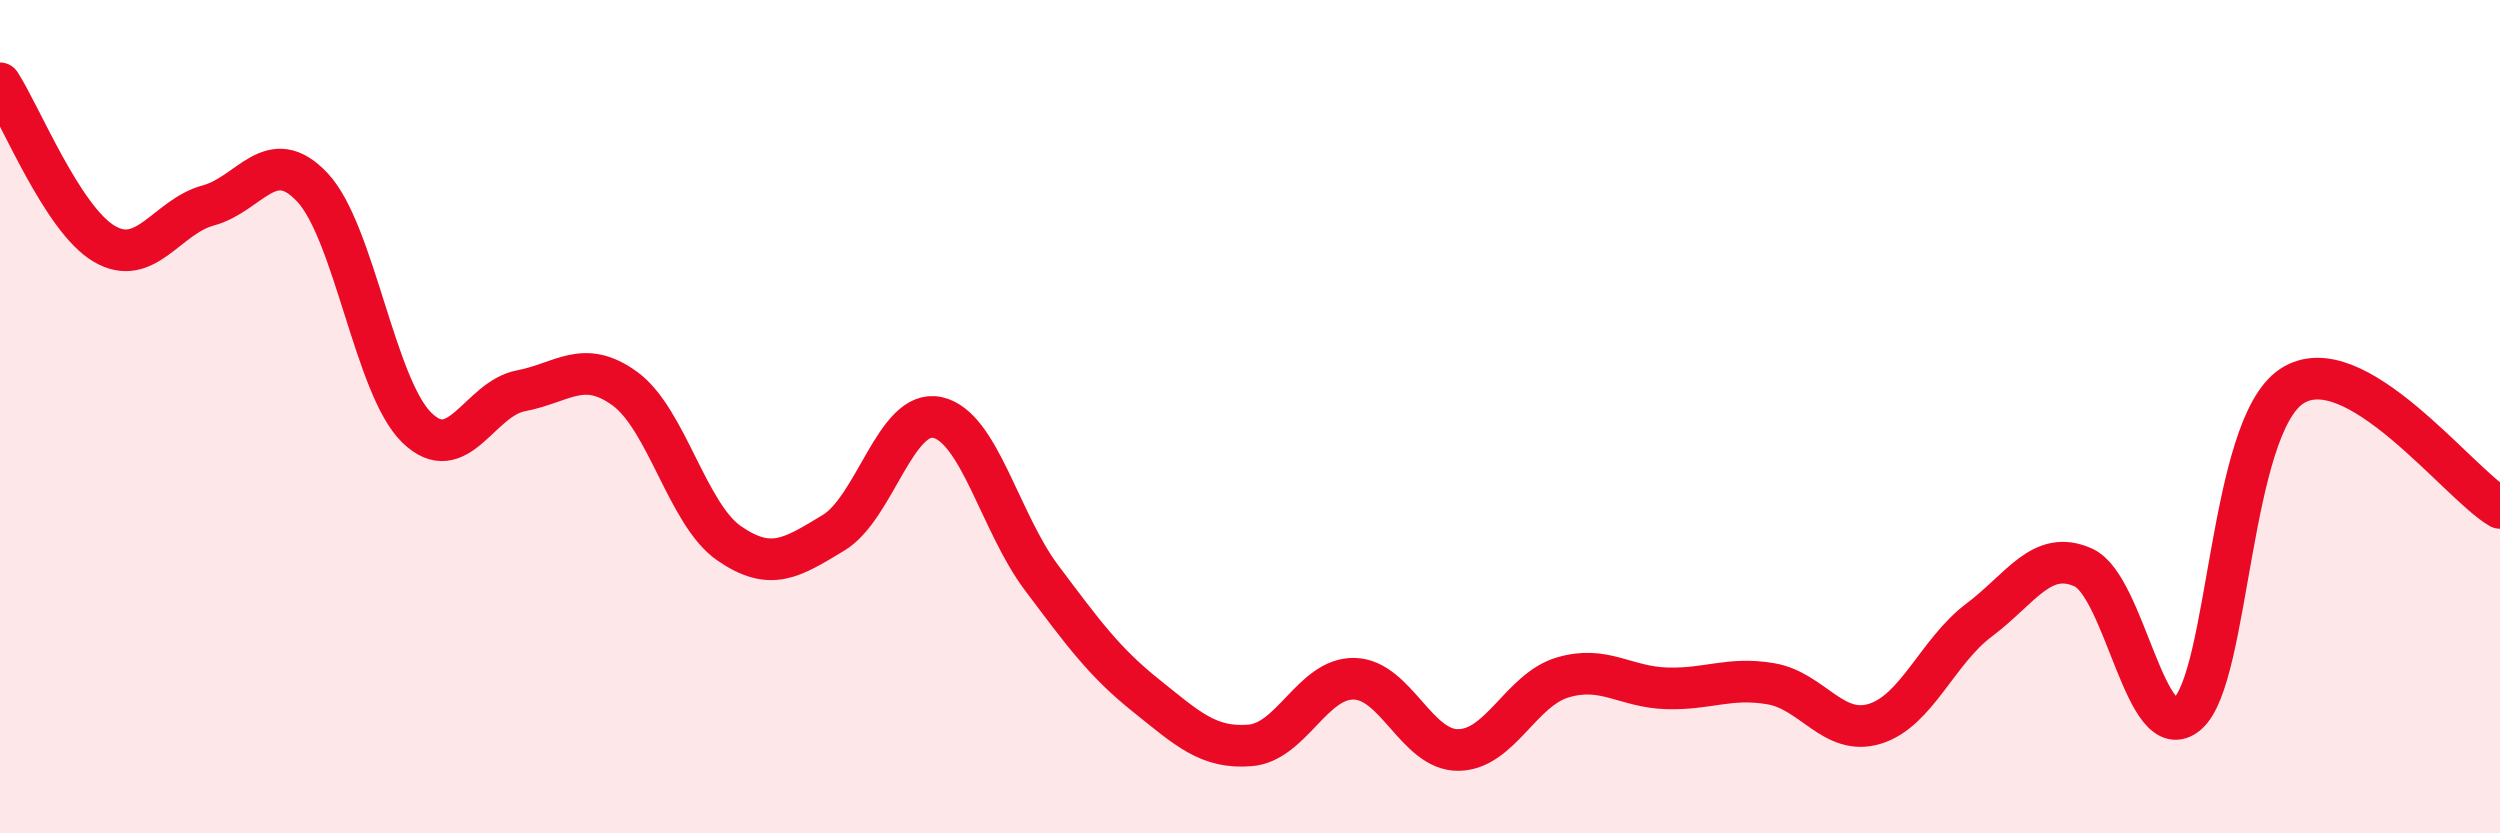
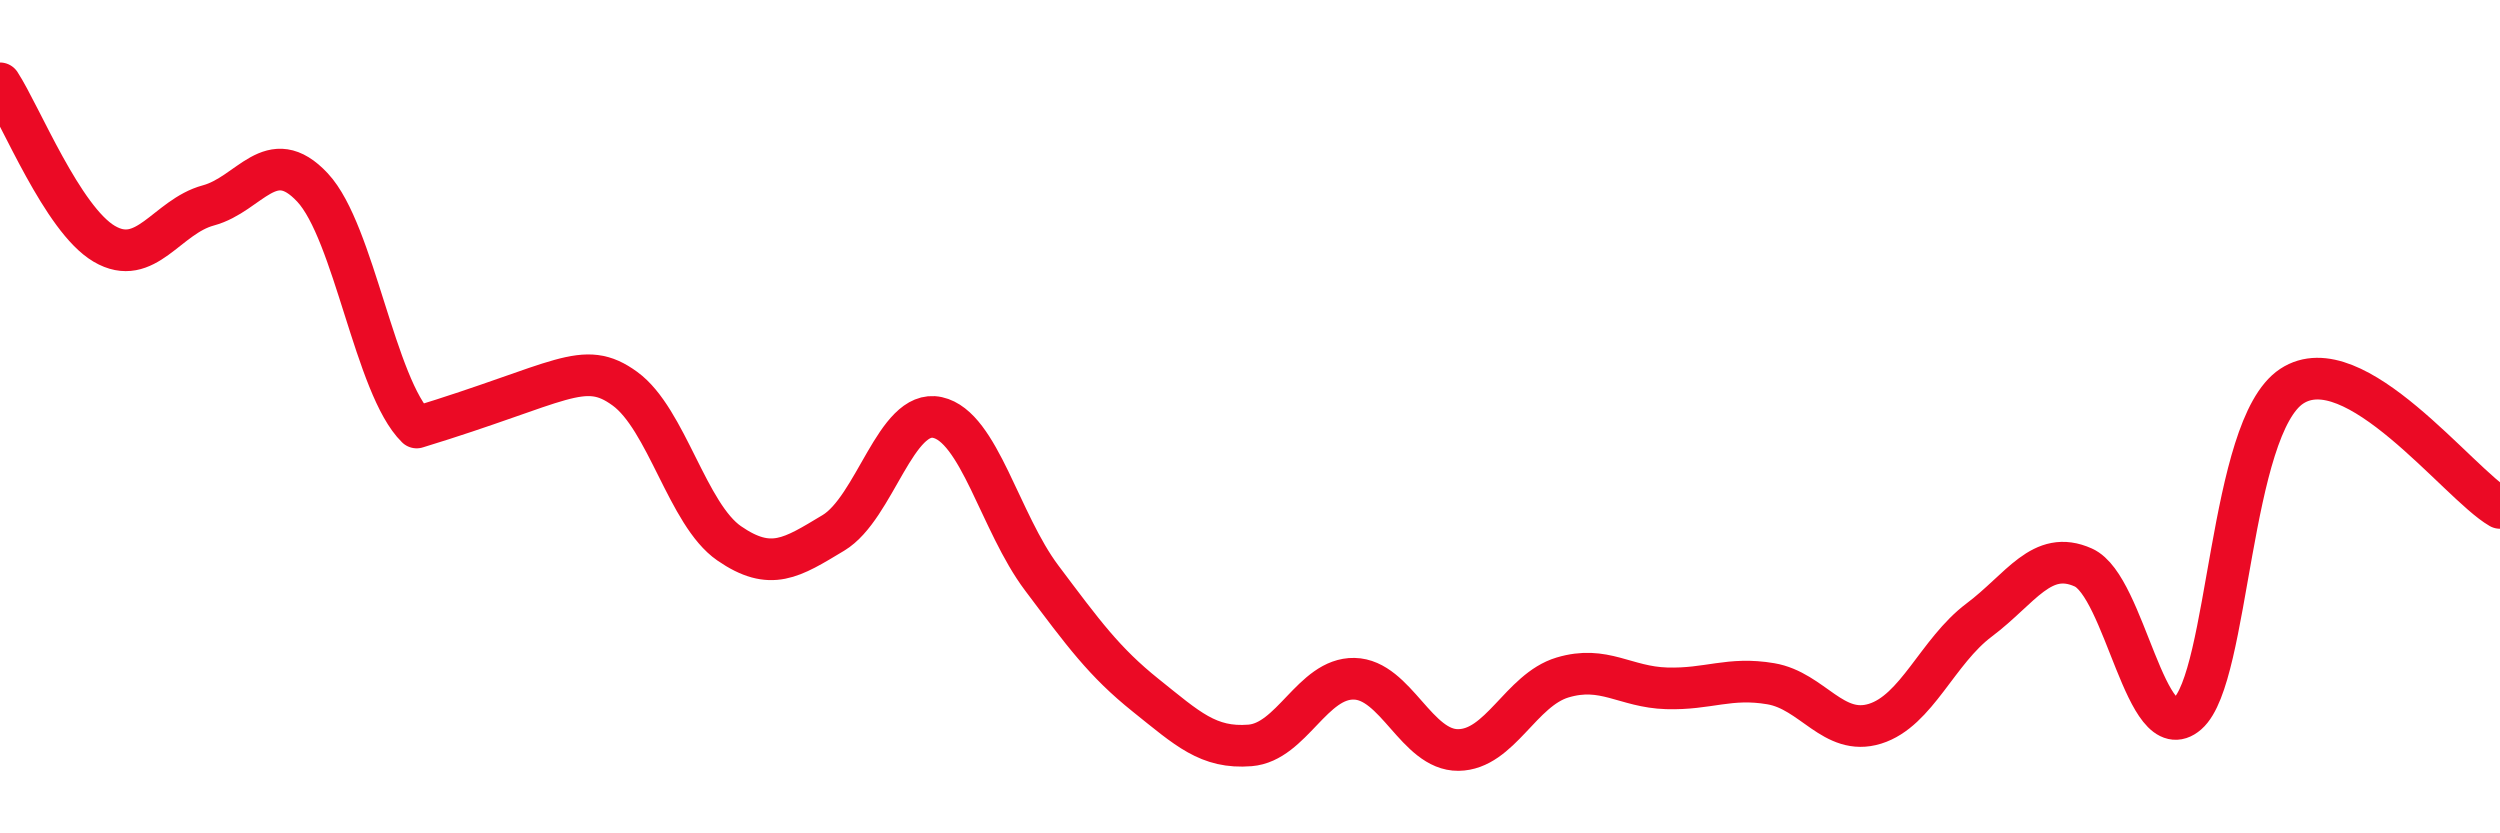
<svg xmlns="http://www.w3.org/2000/svg" width="60" height="20" viewBox="0 0 60 20">
-   <path d="M 0,2 C 0.5,2.77 1.5,5.26 2.5,5.85 C 3.5,6.44 4,5.2 5,4.93 C 6,4.66 6.5,3.43 7.5,4.5 C 8.5,5.57 9,9.28 10,10.26 C 11,11.24 11.5,9.57 12.5,9.38 C 13.5,9.19 14,8.6 15,9.33 C 16,10.06 16.5,12.35 17.5,13.04 C 18.5,13.73 19,13.39 20,12.79 C 21,12.19 21.5,9.8 22.5,10.02 C 23.5,10.24 24,12.54 25,13.87 C 26,15.2 26.5,15.89 27.5,16.69 C 28.5,17.49 29,17.97 30,17.89 C 31,17.81 31.5,16.27 32.5,16.29 C 33.5,16.31 34,18.01 35,18 C 36,17.99 36.5,16.56 37.5,16.26 C 38.5,15.96 39,16.49 40,16.52 C 41,16.55 41.5,16.24 42.5,16.41 C 43.5,16.58 44,17.68 45,17.37 C 46,17.06 46.5,15.63 47.5,14.88 C 48.5,14.13 49,13.17 50,13.62 C 51,14.07 51.5,18 52.5,17.13 C 53.5,16.26 53.5,10.26 55,9.27 C 56.5,8.28 59,11.61 60,12.19L60 20L0 20Z" fill="#EB0A25" opacity="0.1" stroke-linecap="round" stroke-linejoin="round" />
-   <path d="M 0,2 C 0.5,2.77 1.5,5.26 2.5,5.85 C 3.5,6.44 4,5.2 5,4.93 C 6,4.66 6.5,3.43 7.5,4.5 C 8.5,5.57 9,9.28 10,10.26 C 11,11.24 11.5,9.57 12.5,9.38 C 13.5,9.19 14,8.6 15,9.33 C 16,10.06 16.5,12.35 17.5,13.04 C 18.5,13.73 19,13.39 20,12.79 C 21,12.19 21.5,9.8 22.5,10.02 C 23.5,10.24 24,12.54 25,13.87 C 26,15.2 26.5,15.89 27.5,16.69 C 28.5,17.49 29,17.97 30,17.89 C 31,17.81 31.5,16.27 32.5,16.29 C 33.5,16.31 34,18.01 35,18 C 36,17.99 36.5,16.56 37.5,16.26 C 38.5,15.96 39,16.49 40,16.52 C 41,16.55 41.5,16.24 42.5,16.41 C 43.5,16.58 44,17.68 45,17.37 C 46,17.06 46.5,15.63 47.5,14.88 C 48.5,14.13 49,13.17 50,13.62 C 51,14.07 51.5,18 52.5,17.13 C 53.5,16.26 53.5,10.26 55,9.27 C 56.5,8.28 59,11.61 60,12.19" stroke="#EB0A25" stroke-width="1" fill="none" stroke-linecap="round" stroke-linejoin="round" />
+   <path d="M 0,2 C 0.5,2.77 1.5,5.26 2.5,5.85 C 3.5,6.44 4,5.2 5,4.93 C 6,4.66 6.5,3.43 7.5,4.5 C 8.5,5.57 9,9.28 10,10.26 C 13.5,9.19 14,8.6 15,9.33 C 16,10.06 16.5,12.35 17.5,13.04 C 18.5,13.73 19,13.39 20,12.79 C 21,12.19 21.5,9.8 22.5,10.02 C 23.5,10.24 24,12.54 25,13.87 C 26,15.2 26.5,15.89 27.5,16.69 C 28.5,17.49 29,17.97 30,17.89 C 31,17.81 31.5,16.27 32.5,16.29 C 33.5,16.31 34,18.01 35,18 C 36,17.99 36.5,16.56 37.5,16.26 C 38.5,15.96 39,16.49 40,16.52 C 41,16.55 41.5,16.24 42.5,16.41 C 43.5,16.58 44,17.68 45,17.37 C 46,17.06 46.5,15.63 47.5,14.88 C 48.5,14.13 49,13.17 50,13.62 C 51,14.07 51.5,18 52.5,17.13 C 53.5,16.26 53.5,10.26 55,9.27 C 56.5,8.28 59,11.61 60,12.19" stroke="#EB0A25" stroke-width="1" fill="none" stroke-linecap="round" stroke-linejoin="round" />
</svg>